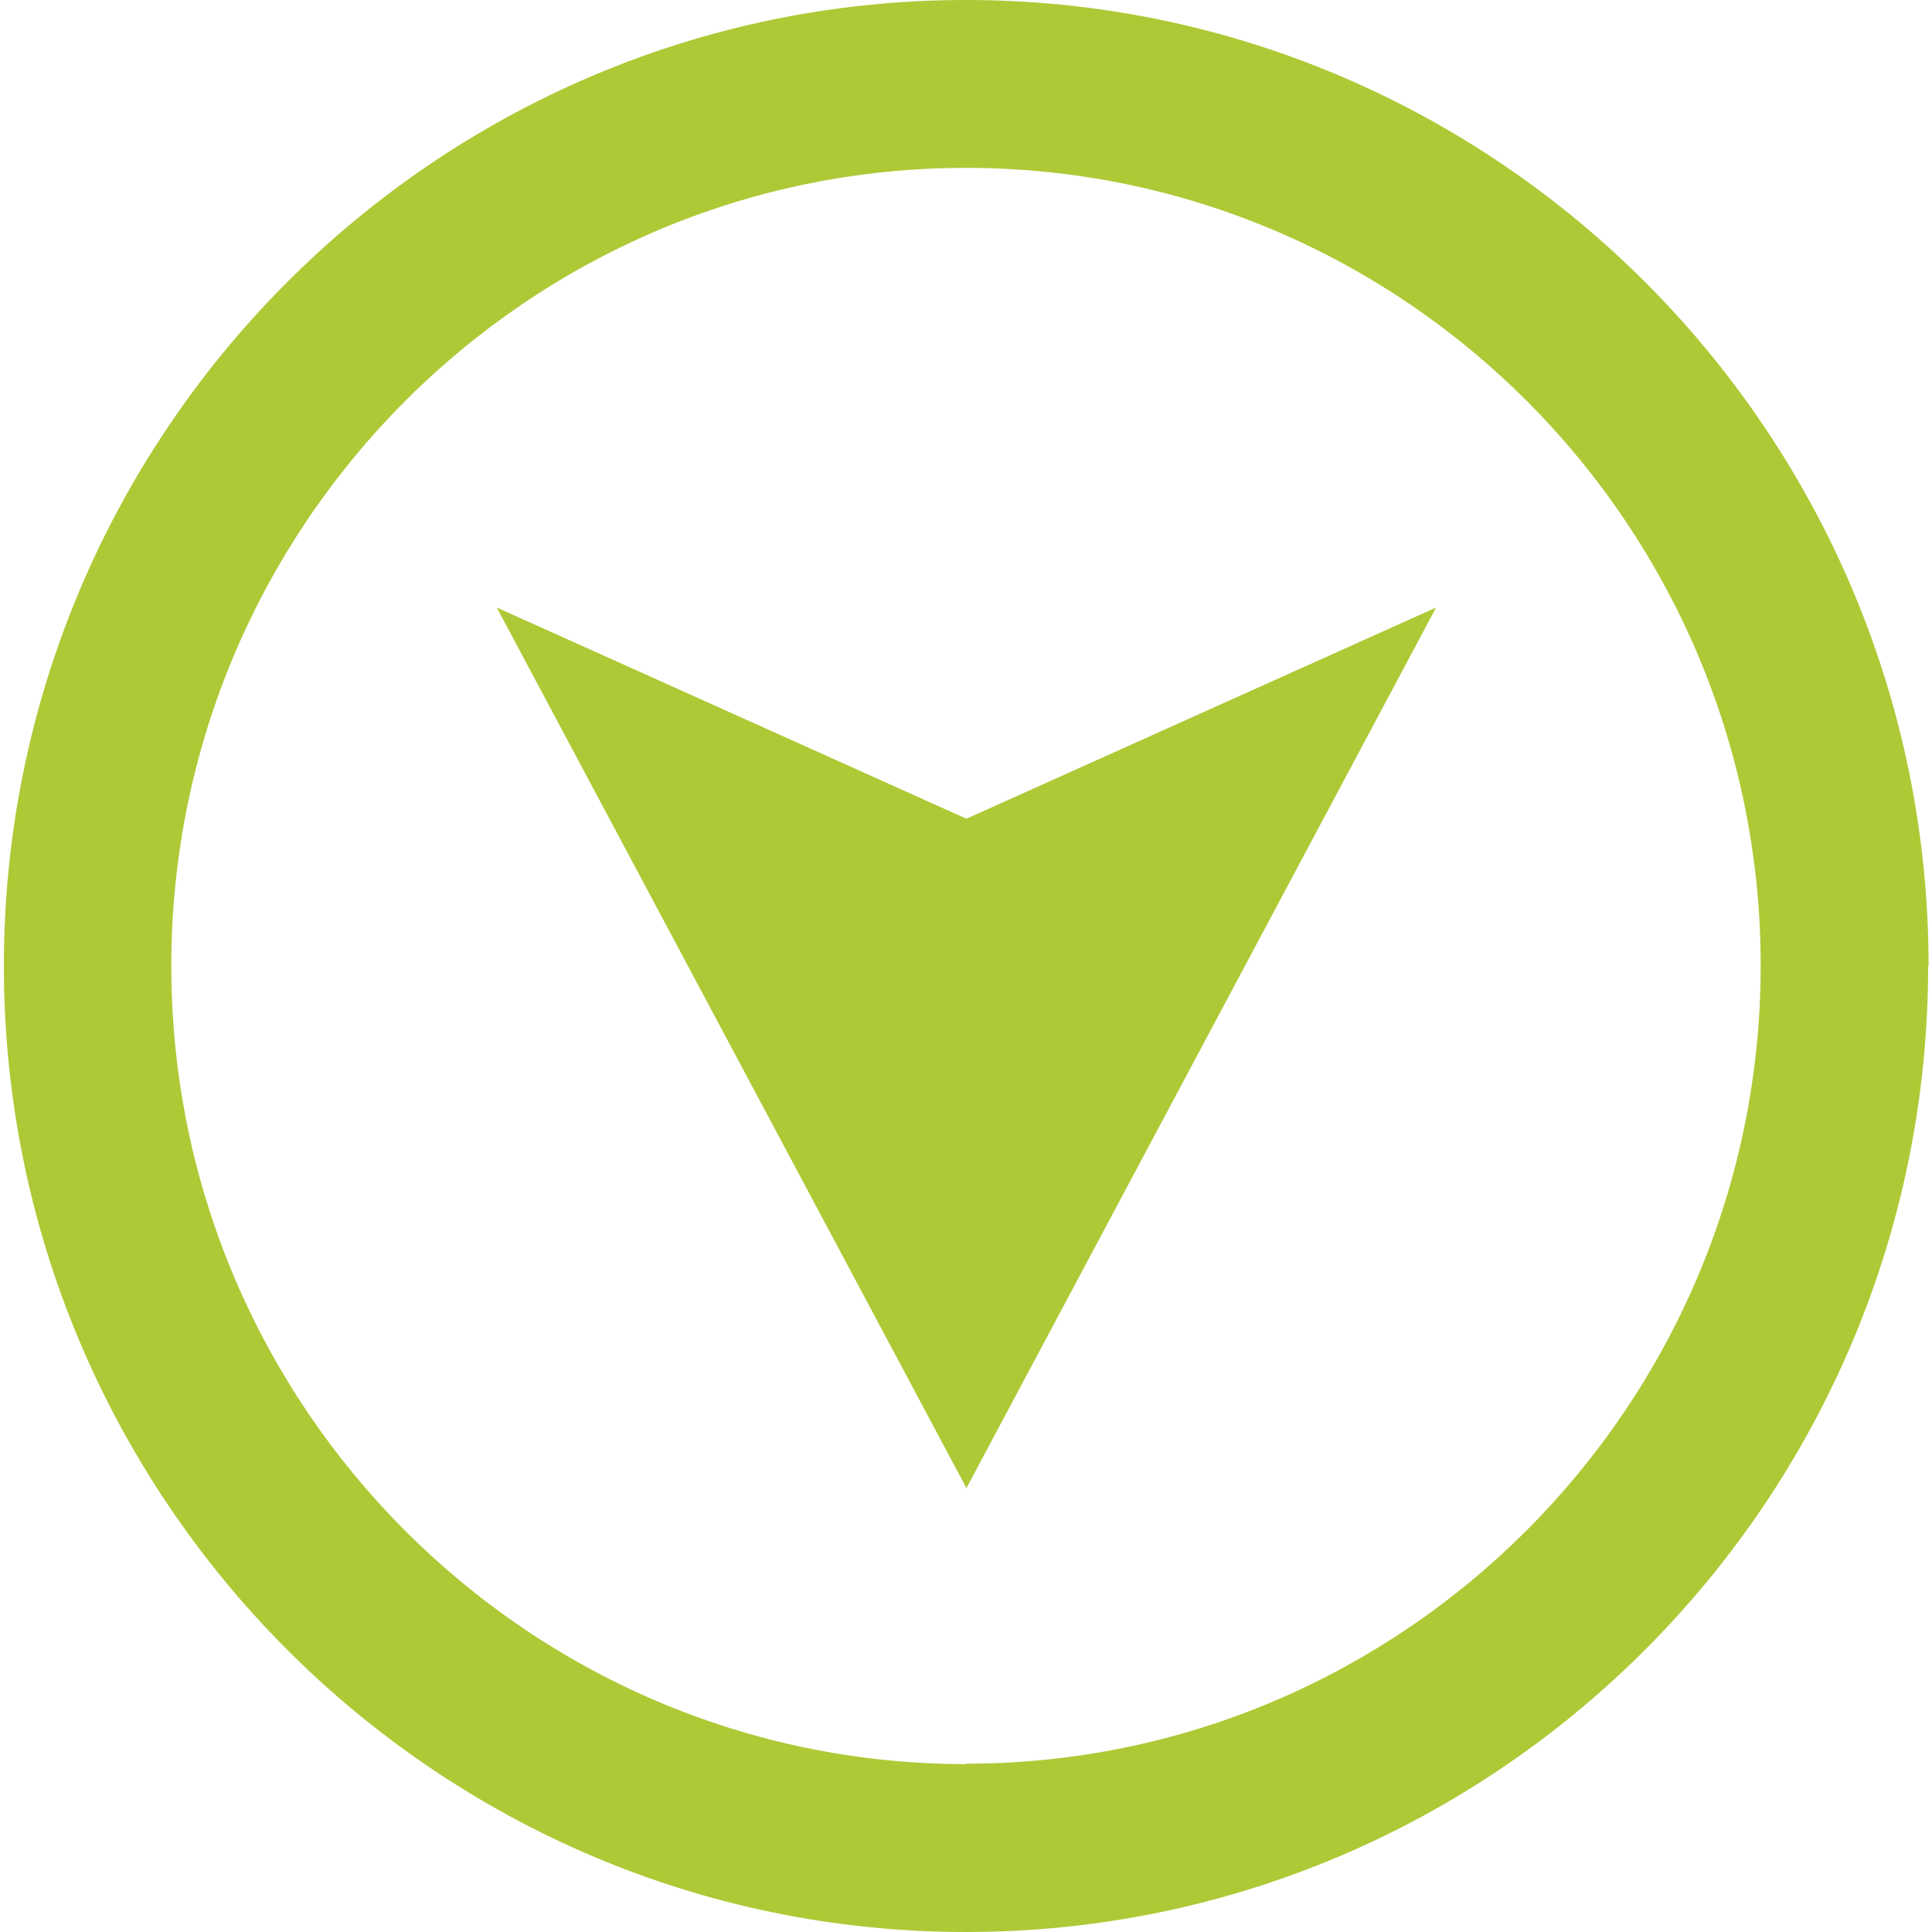
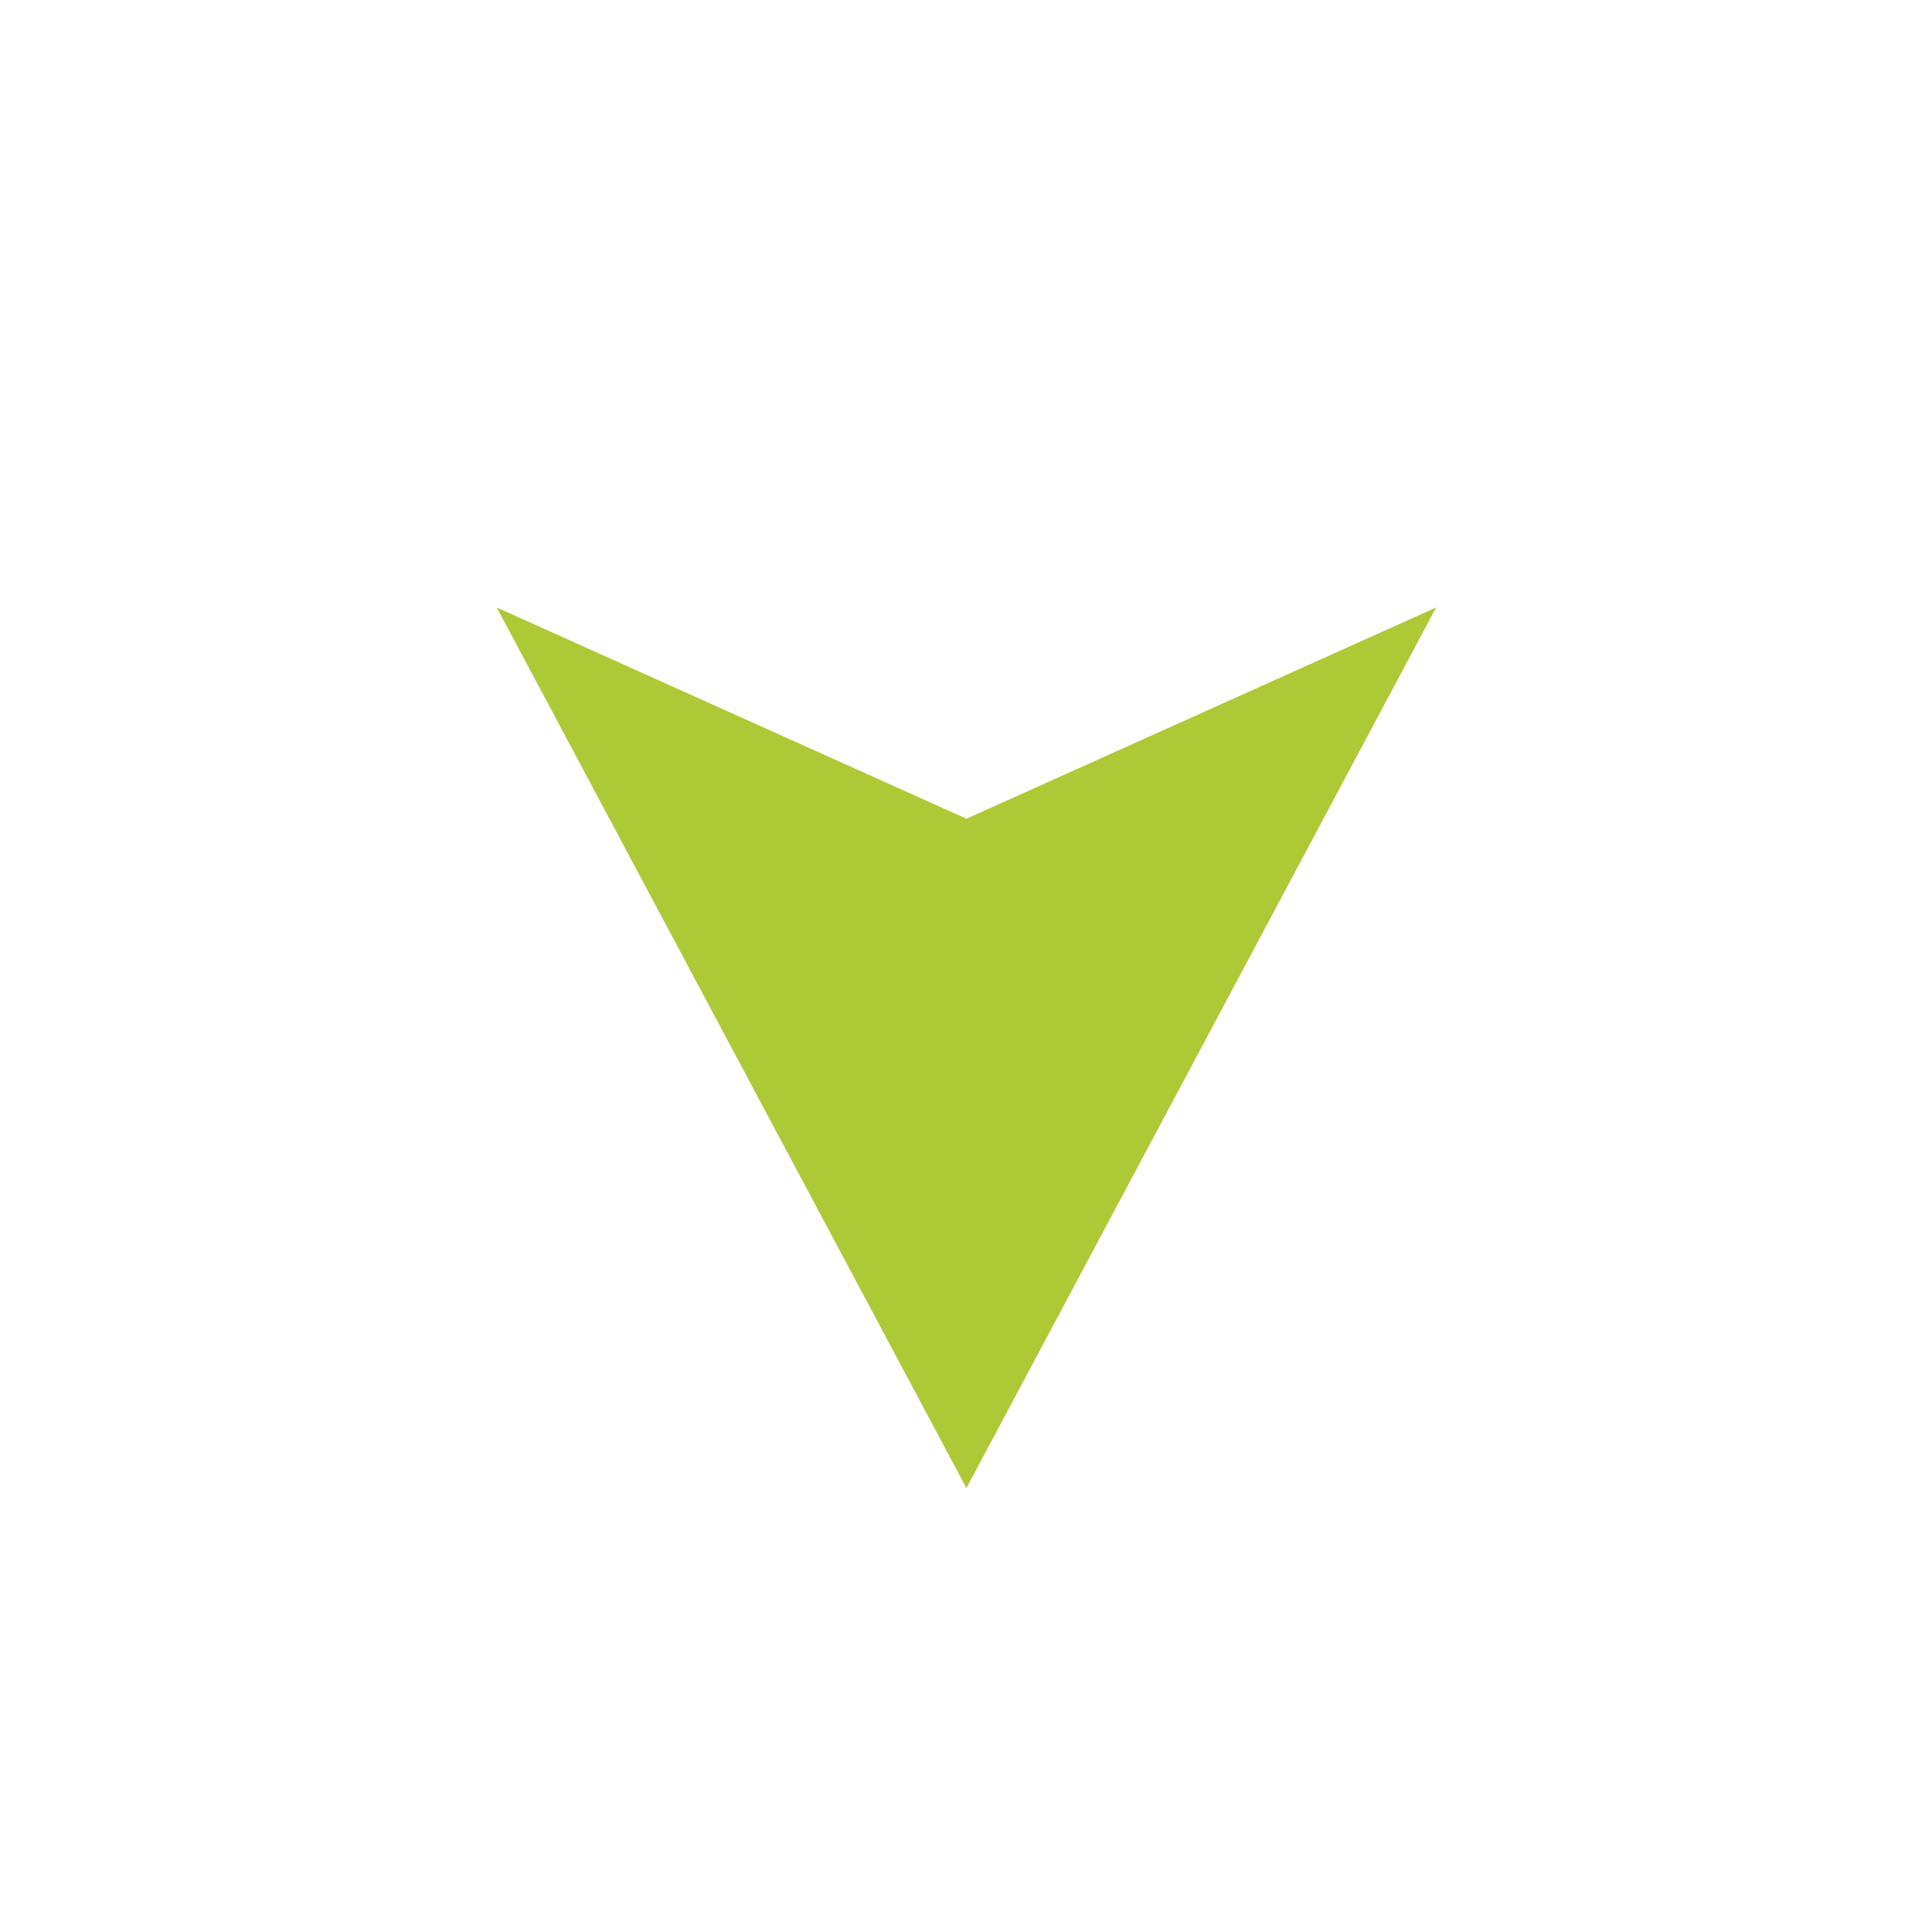
<svg xmlns="http://www.w3.org/2000/svg" id="a" viewBox="0 0 45 45">
  <defs>
    <clipPath id="b">
      <rect width="45" height="45" style="fill:none;" />
    </clipPath>
  </defs>
  <g style="clip-path:url(#b); fill:none;">
-     <path d="m44.92,22.5C44.92,10.09,34.86,0,22.5,0,10.15,0,.09,10.09.09,22.5c0,12.4,10.06,22.5,22.41,22.5s22.41-10.08,22.41-22.5Zm-22.41,18.59c-10.21,0-18.52-8.34-18.52-18.59S12.29,3.91,22.5,3.91s18.51,8.34,18.51,18.58-8.31,18.59-18.52,18.59h0Z" style="fill:#aec936;" />
    <path d="m11.57,14.15l10.94,4.92,10.94-4.92-10.94,20.51L11.57,14.15Z" style="fill:#aec936;" />
  </g>
</svg>